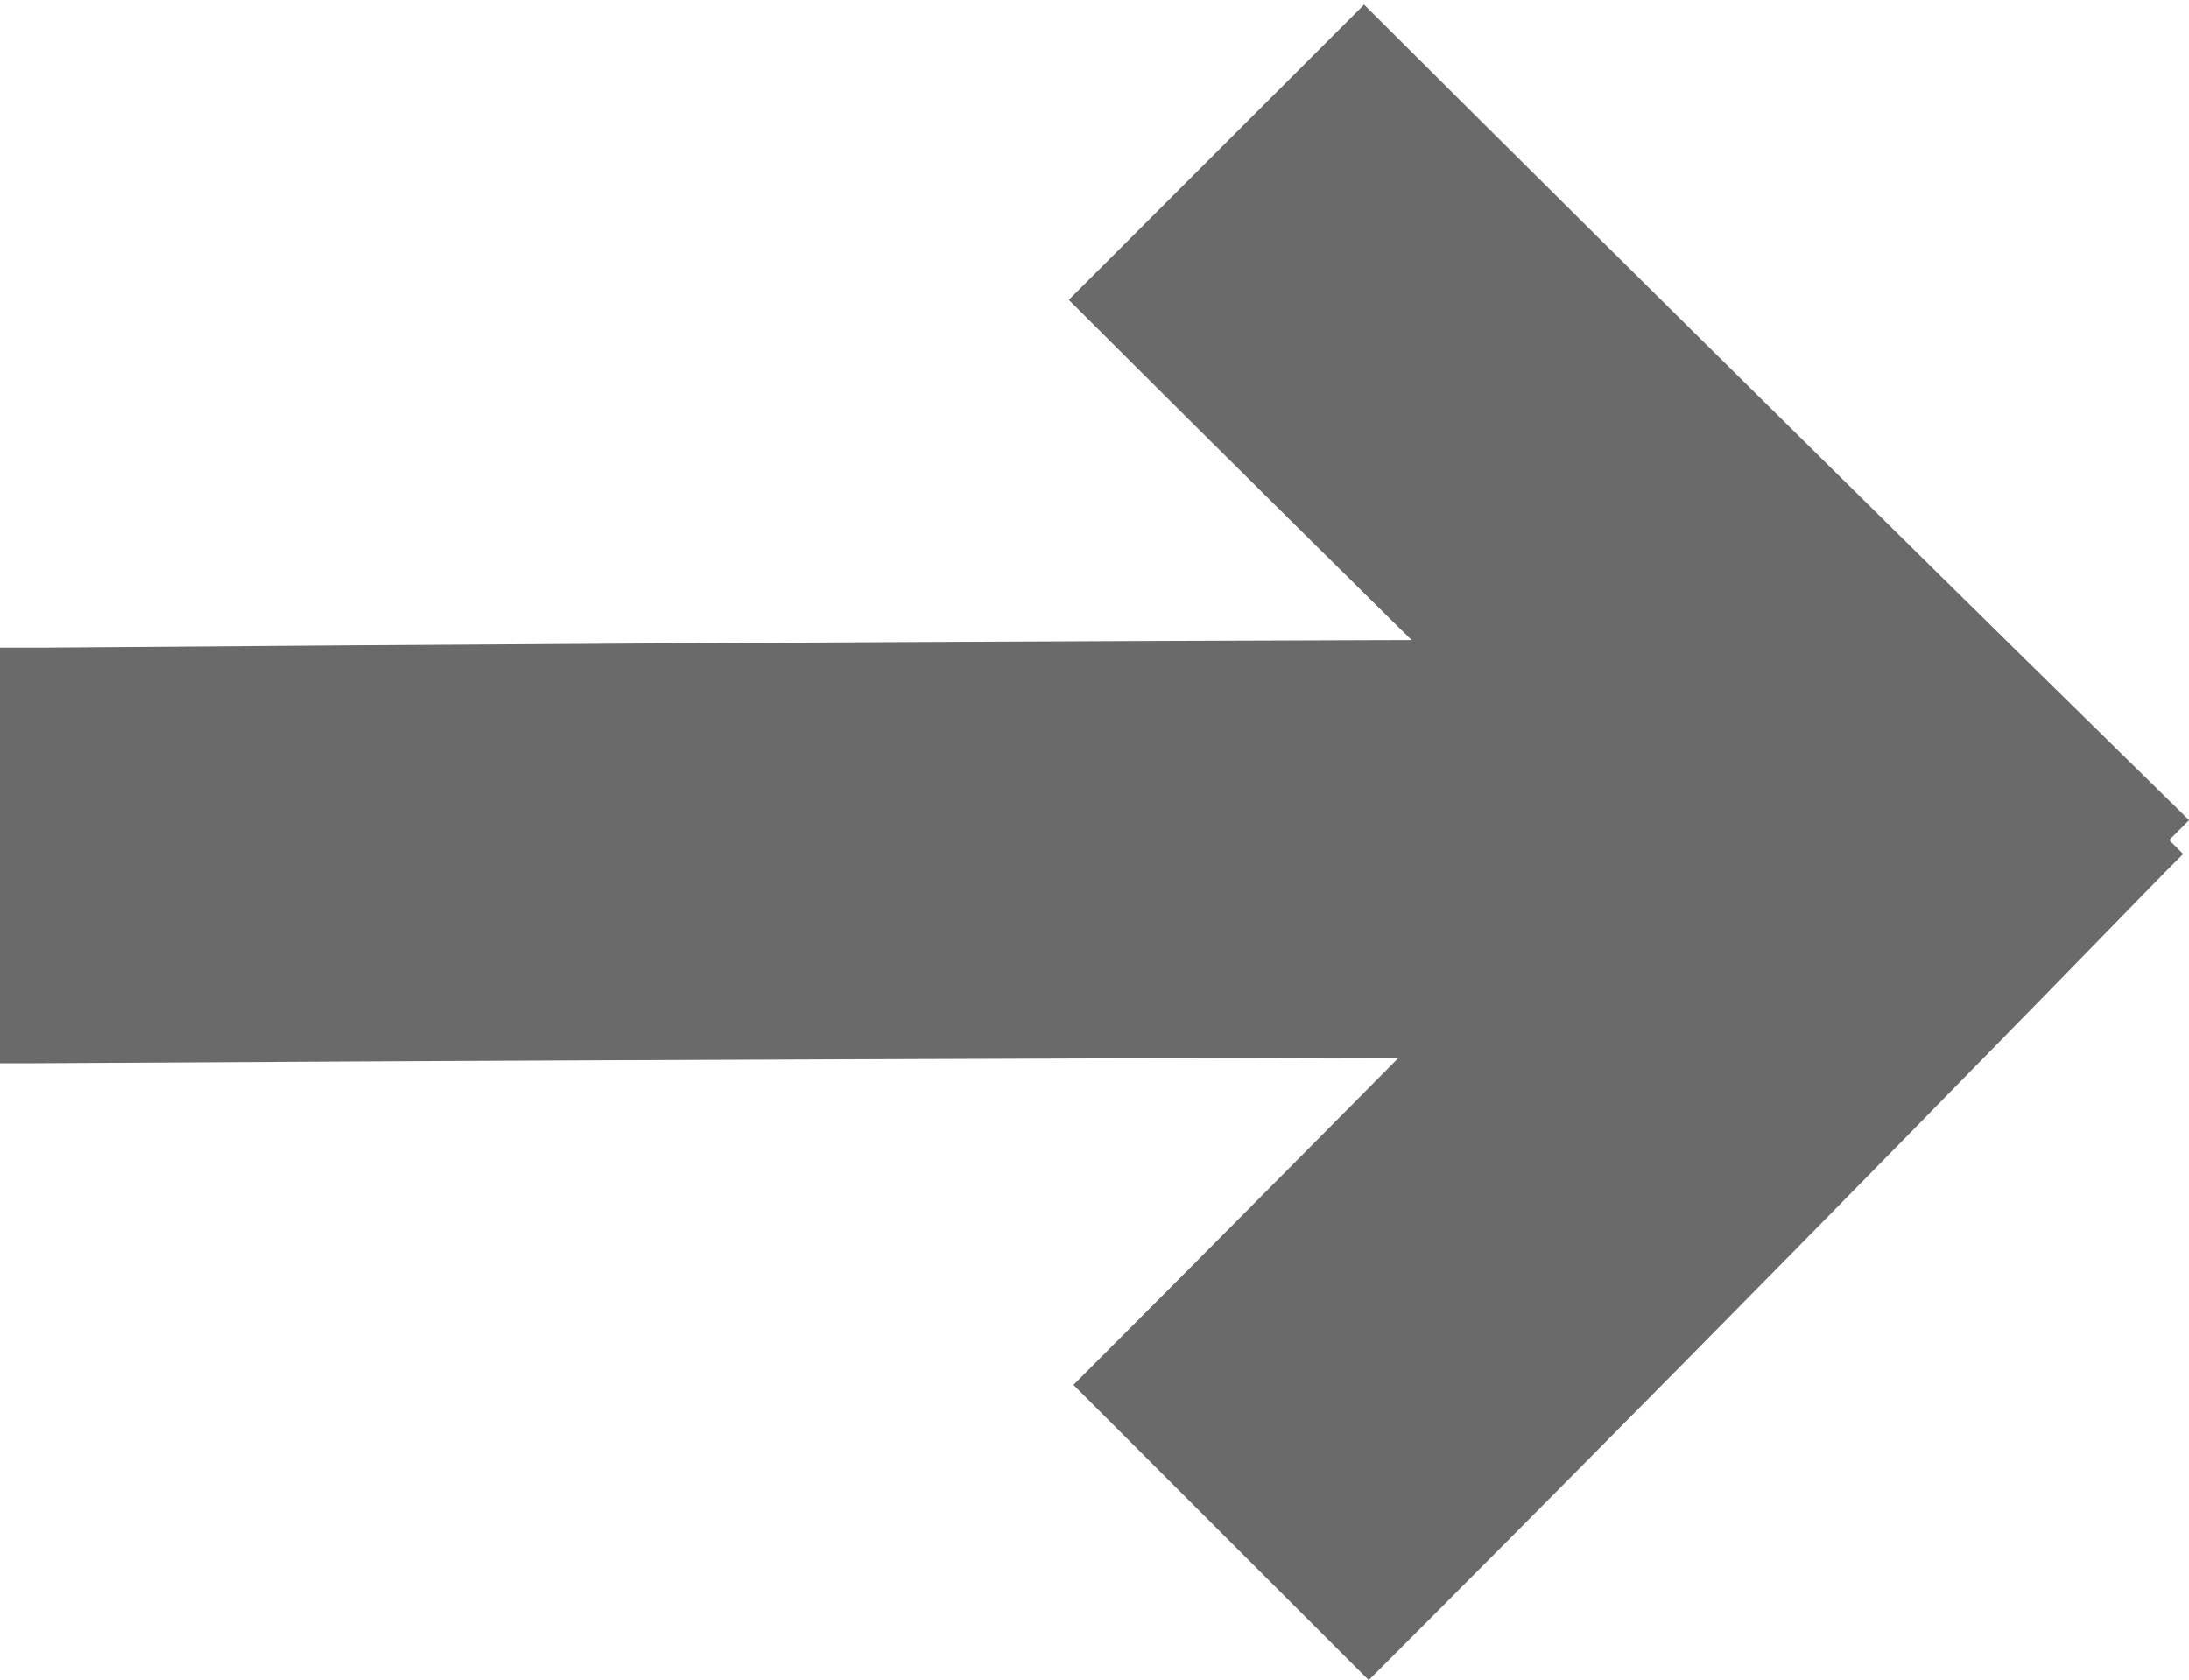
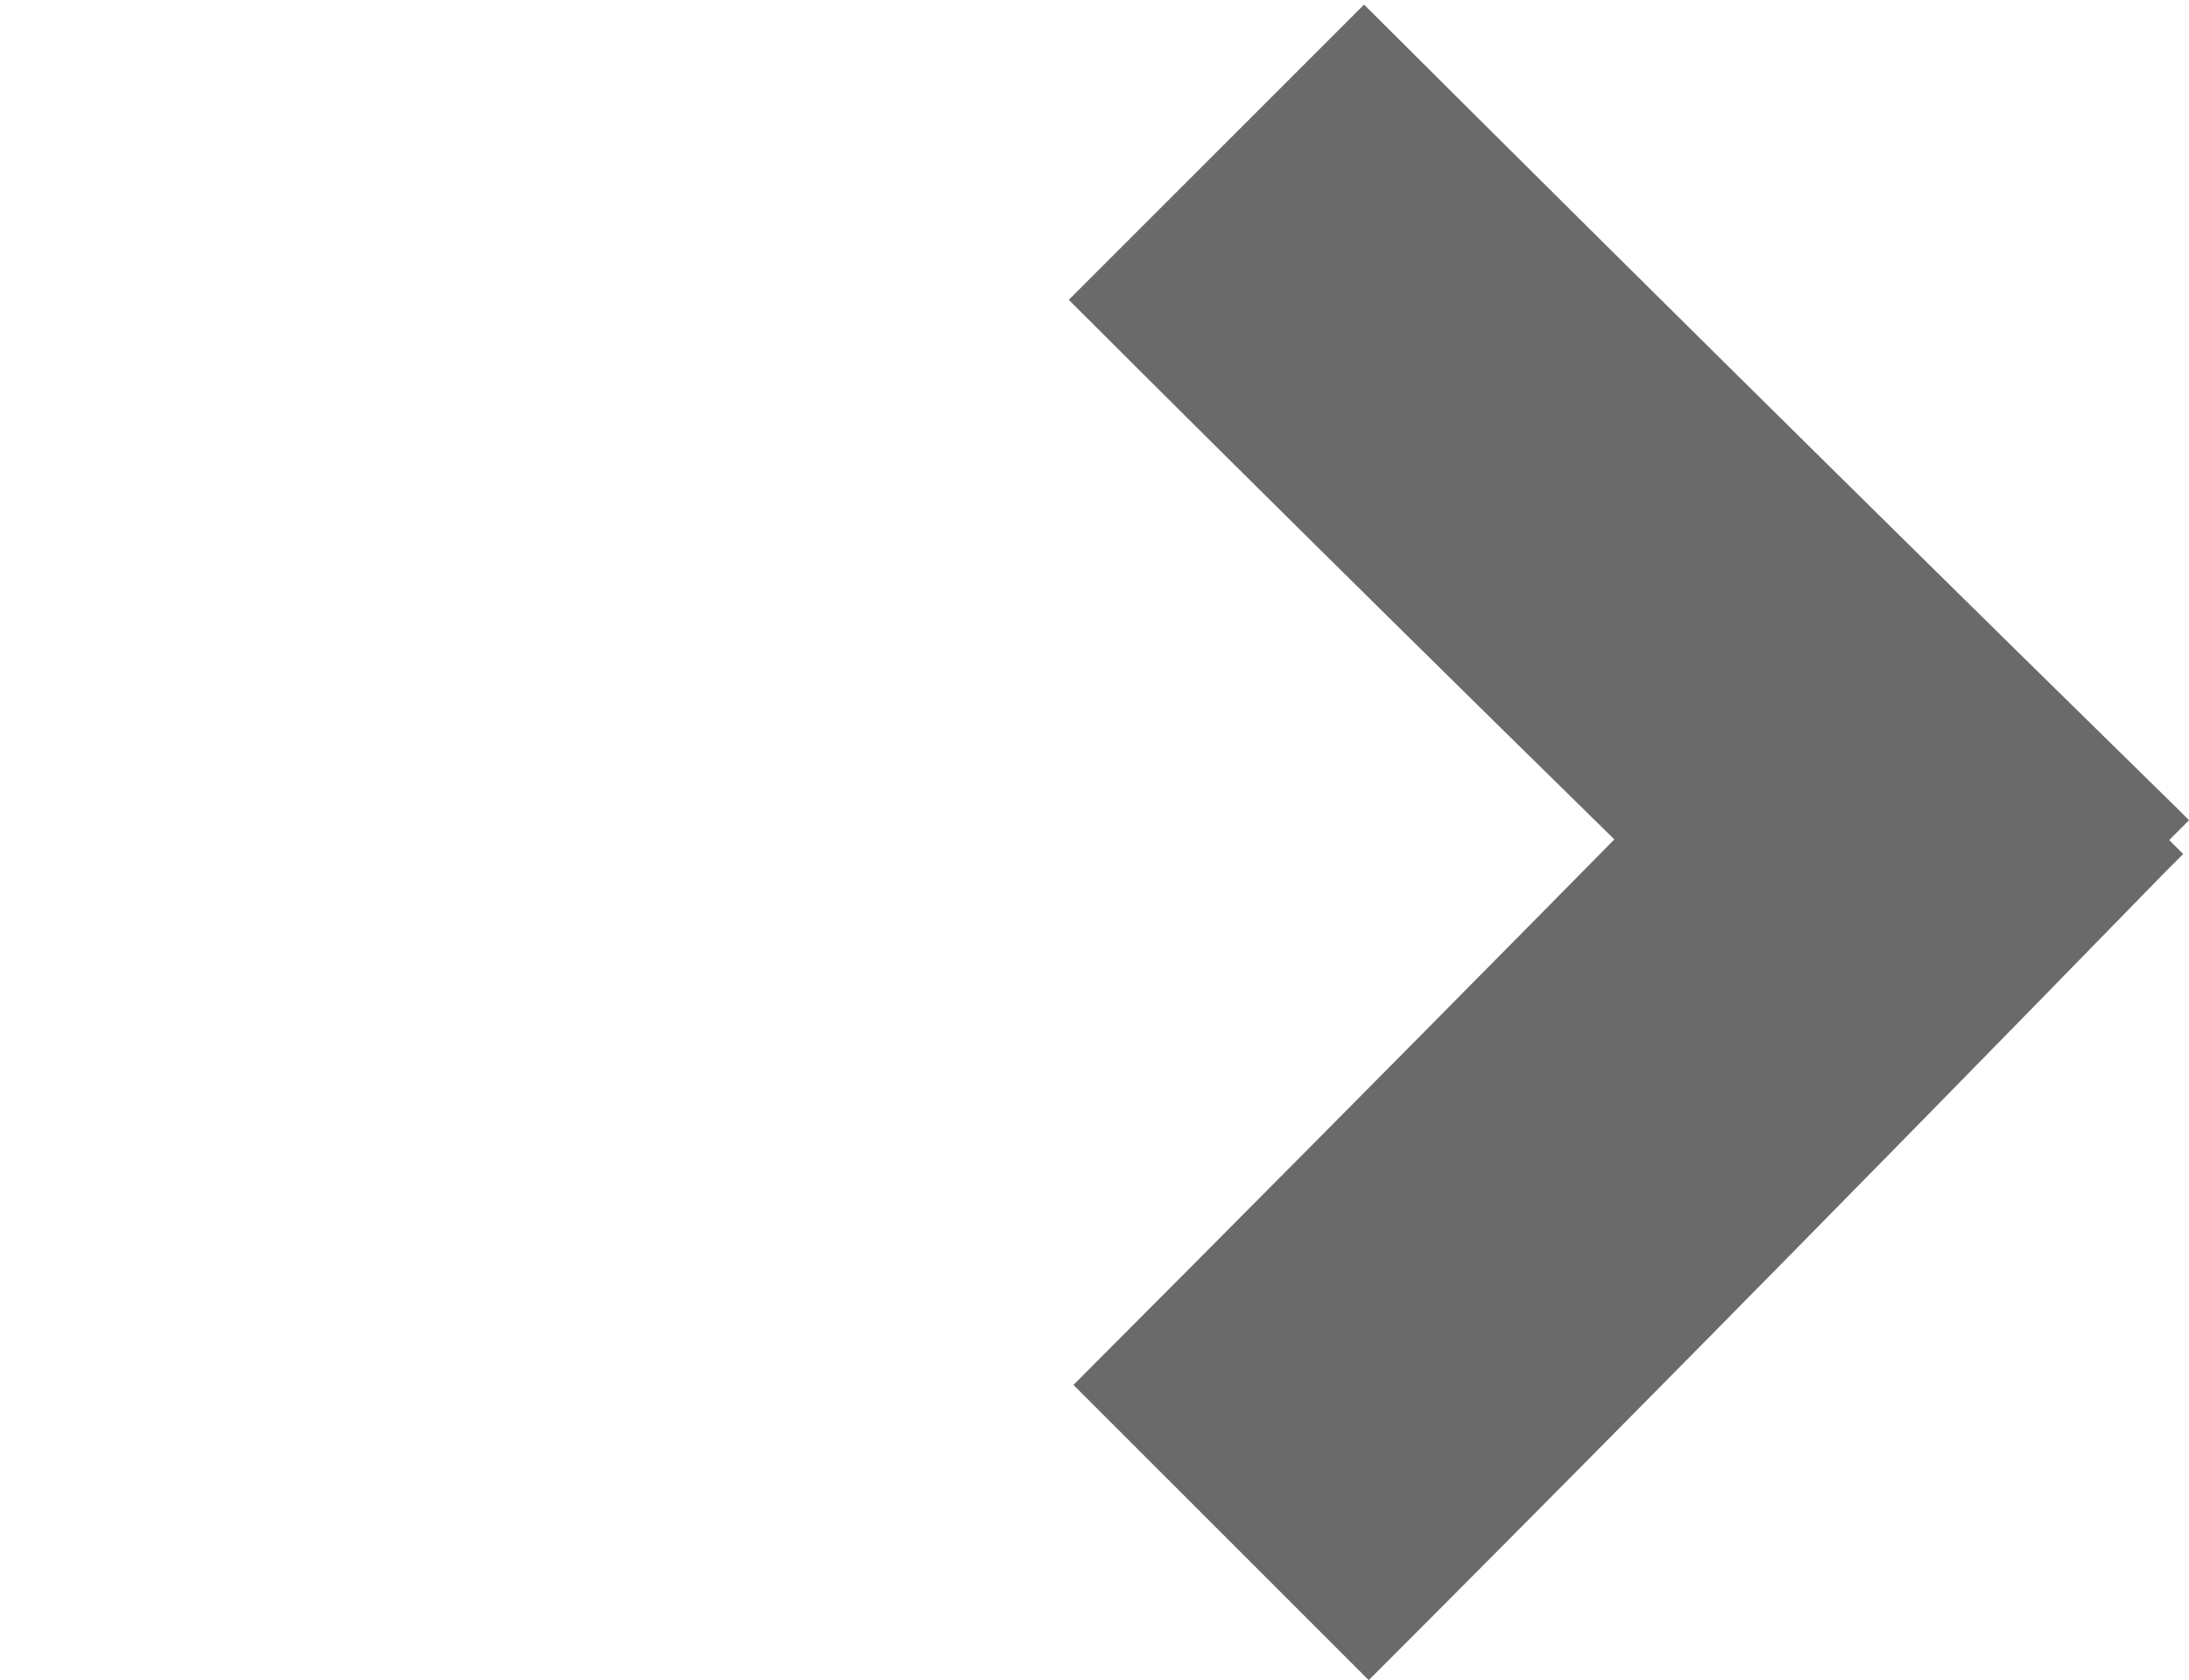
<svg xmlns="http://www.w3.org/2000/svg" id="그룹_1919" data-name="그룹 1919" width="15.485" height="11.887" viewBox="0 0 15.485 11.887">
  <g id="그룹_1918" data-name="그룹 1918" transform="translate(7.561 0)">
    <path id="빼기_2" data-name="빼기 2" d="M0,3H0V.046C3.177.043,6.435.017,8.094,0l.113,0V2.941c-.009,0-.072,0-.183,0C4.321,2.989,1.617,3,0,3Z" transform="translate(2.121 0) rotate(45)" fill="#6a6a6a" />
    <path id="빼기_4" data-name="빼기 4" d="M0,3H0V.046C3.177.043,6.435.017,8.094,0l.113,0V2.941c-.009,0-.072,0-.183,0C4.321,2.989,1.617,3,0,3Z" transform="translate(0 9.766) rotate(-45)" fill="#6a6a6a" />
  </g>
-   <path id="빼기_3" data-name="빼기 3" d="M0,3H0V.046C5.236.043,10.6.017,13.337,0l.186,0V2.941c-.015,0-.118,0-.3,0C7.12,2.989,2.664,3,0,3Z" transform="translate(13.523 7.523) rotate(180)" fill="#6a6a6a" />
</svg>